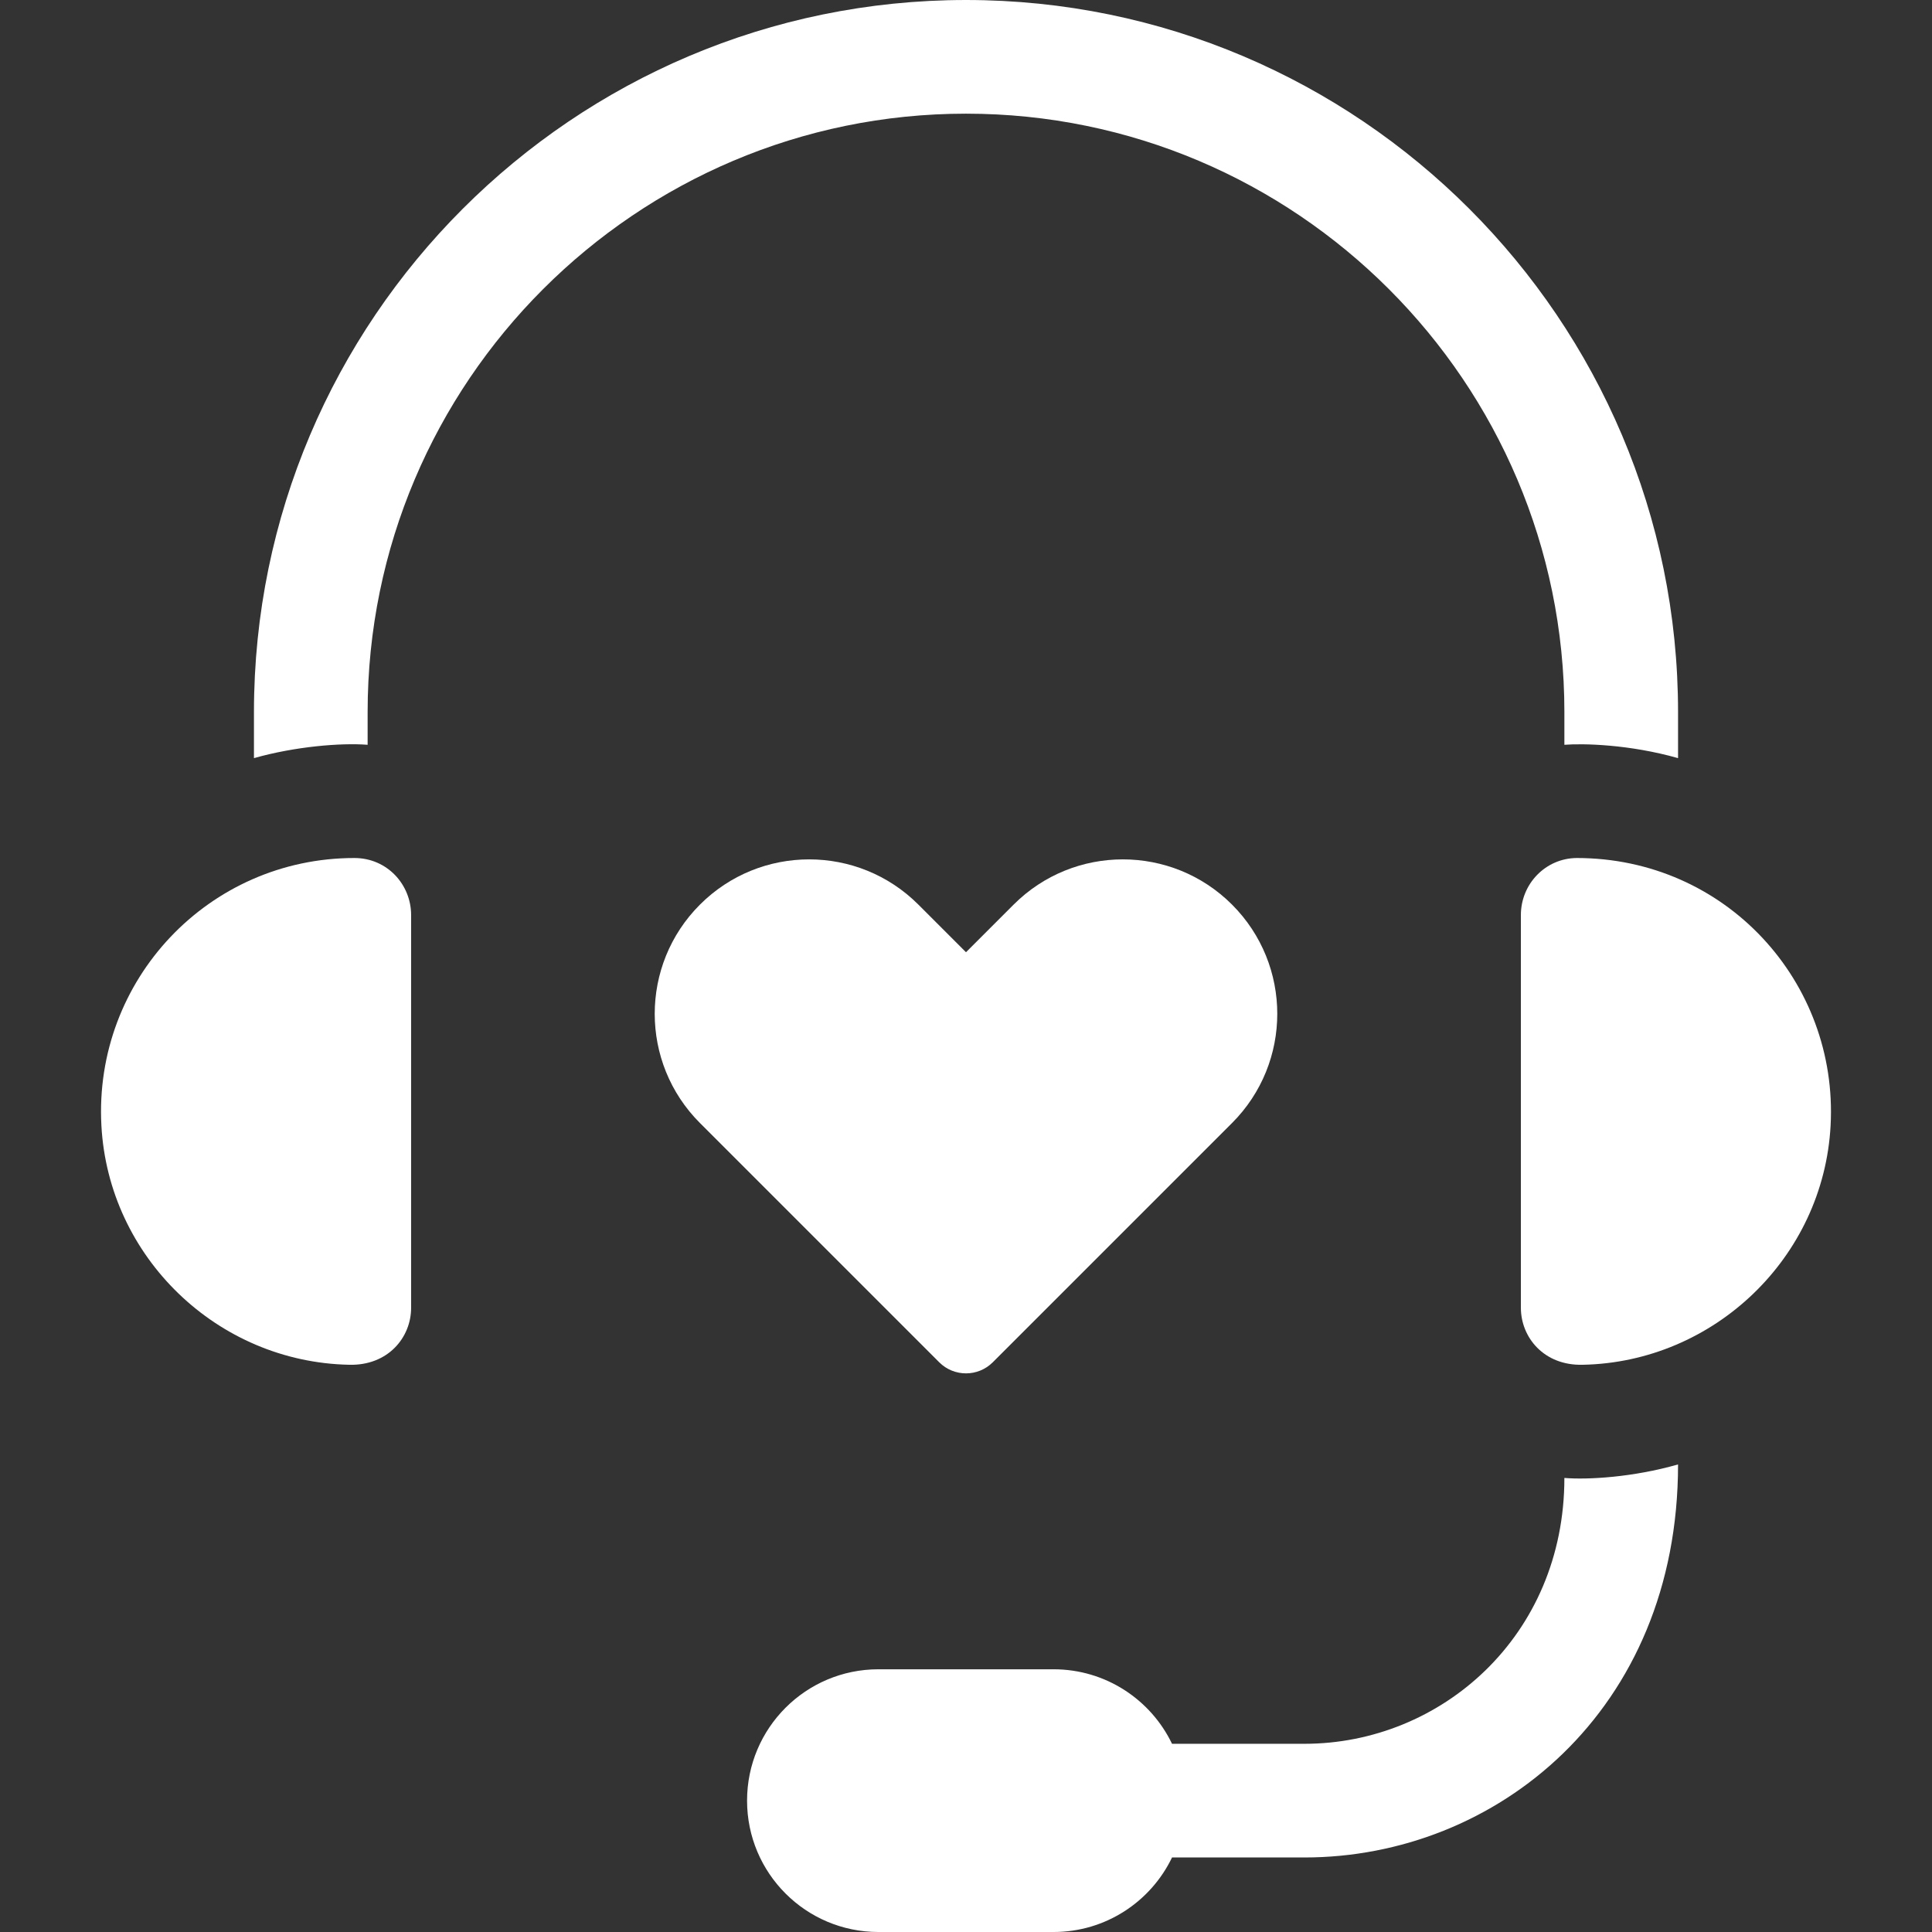
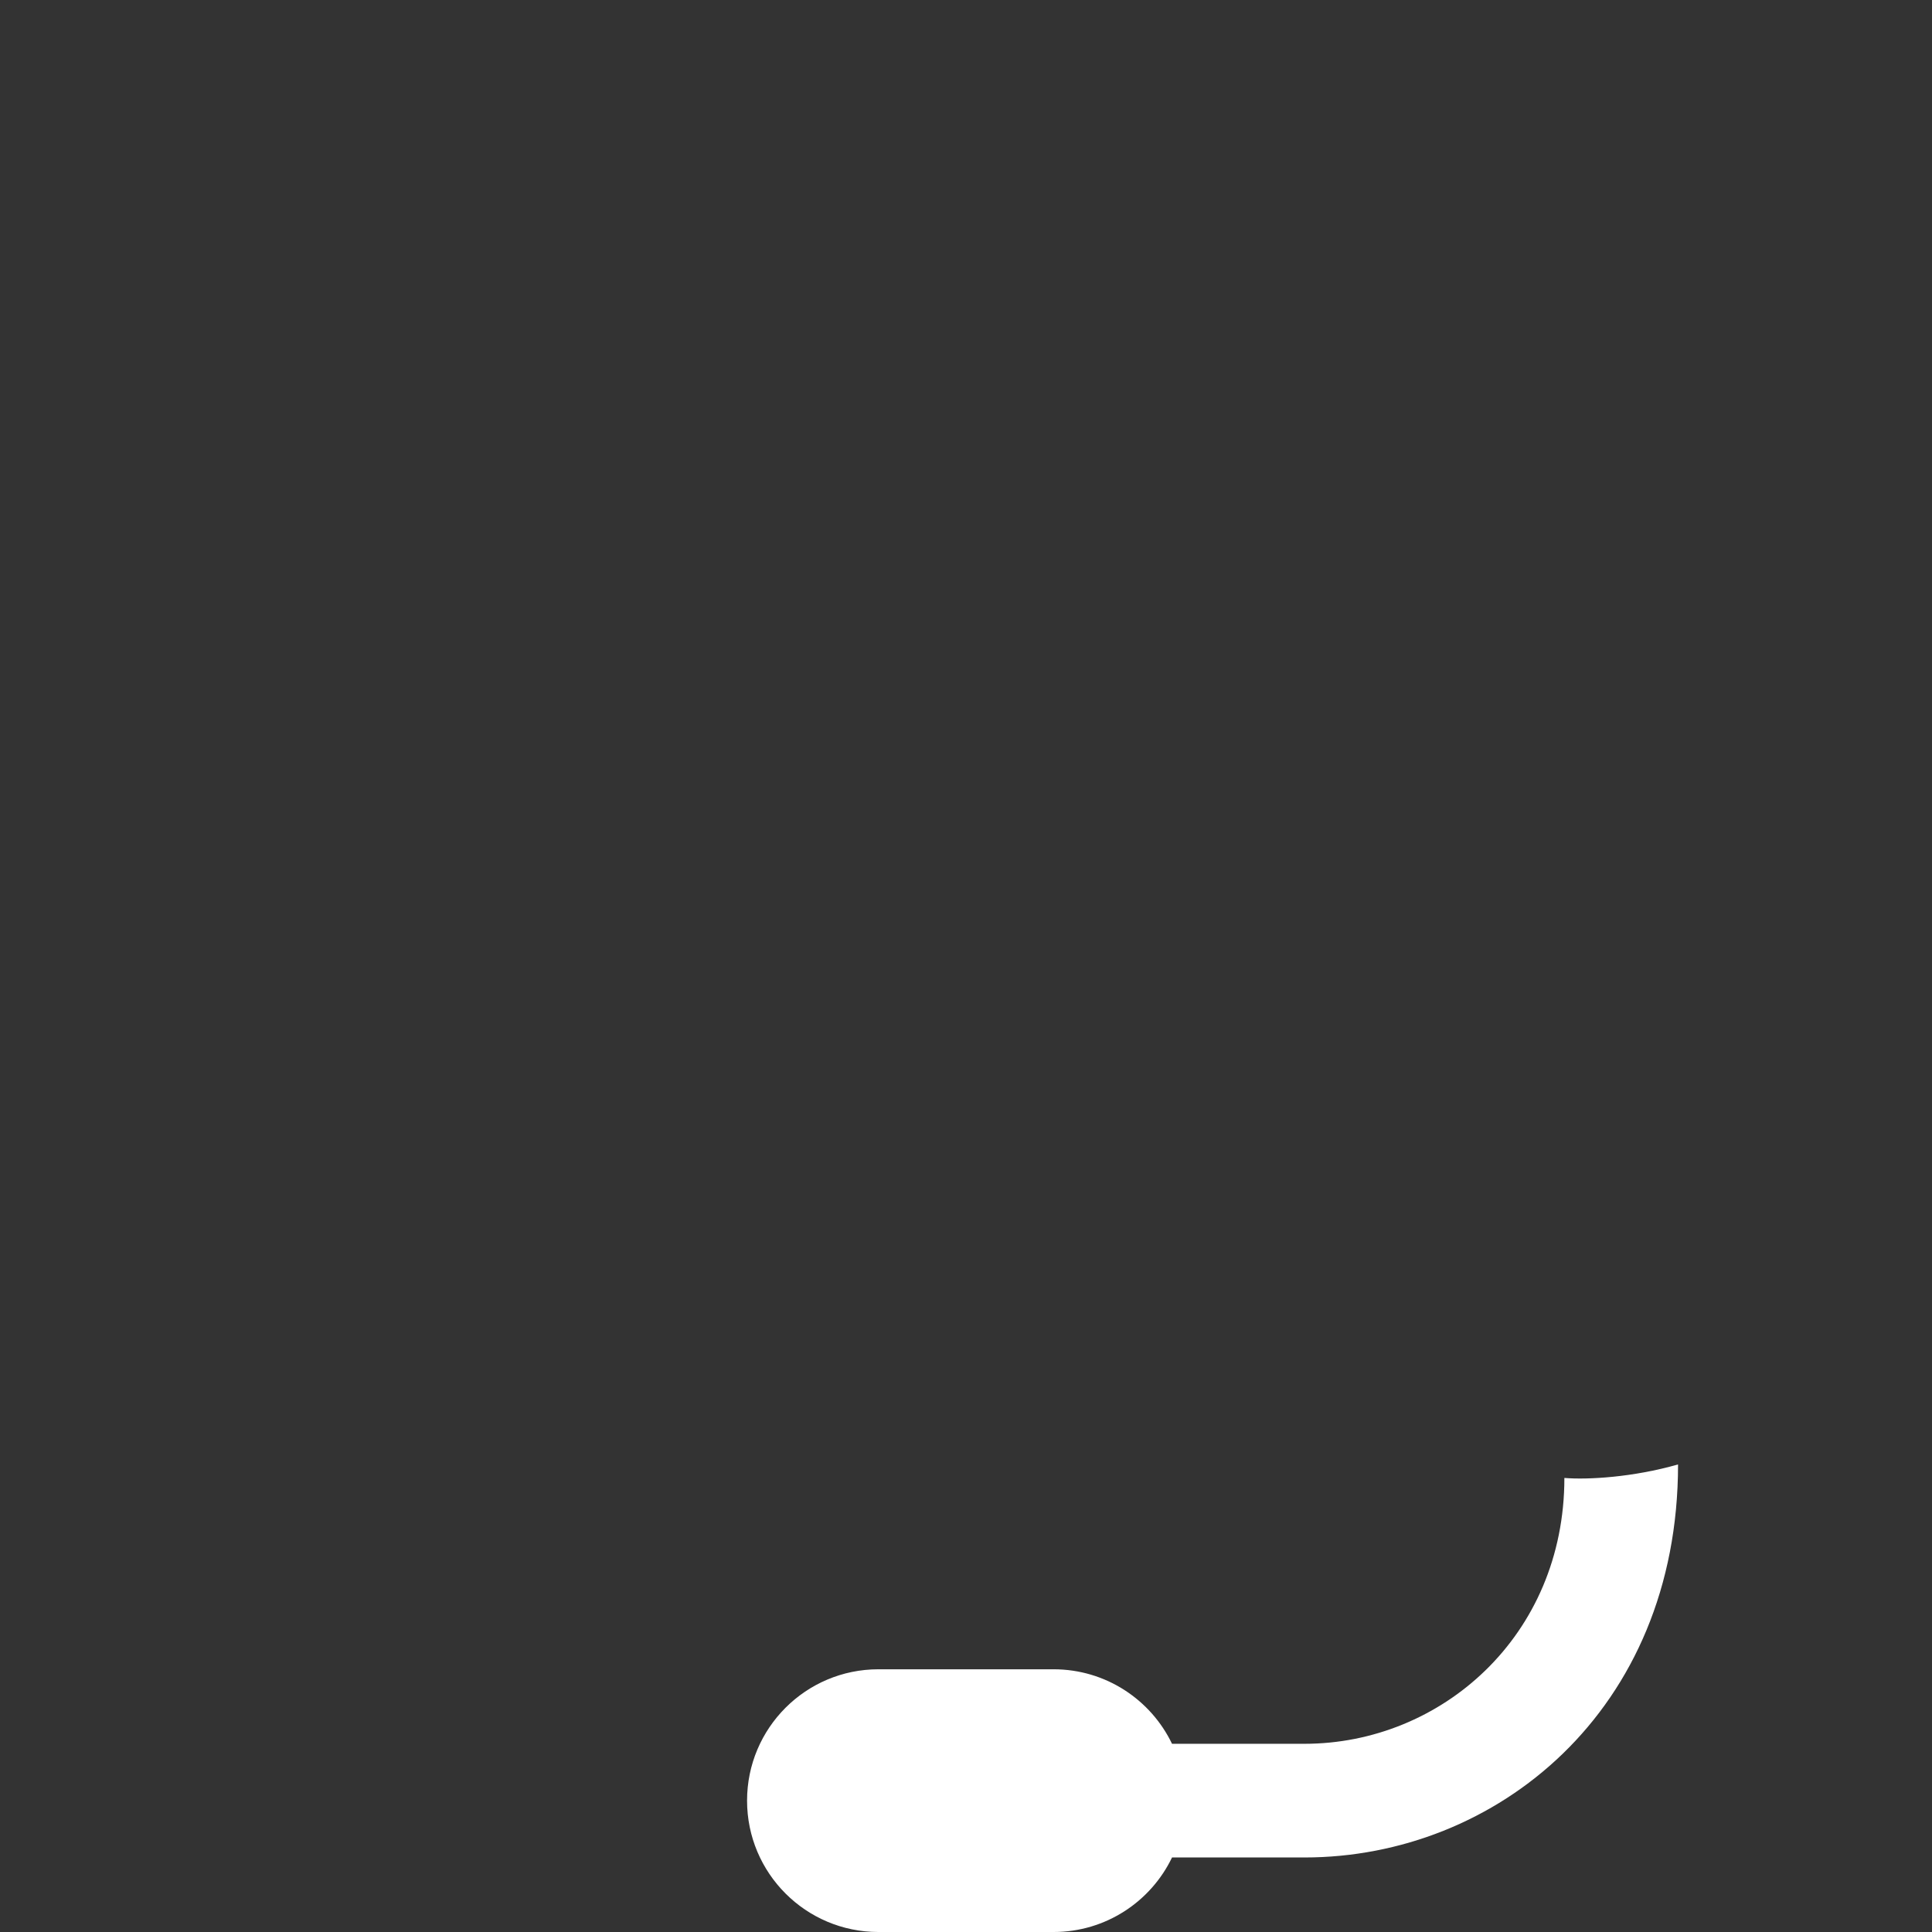
<svg xmlns="http://www.w3.org/2000/svg" width="512" height="512" x="0" y="0" viewBox="0 0 510 510" style="enable-background:new 0 0 512 512" xml:space="preserve">
  <rect x="0" y="0" width="510" height="510" fill="#333333" stroke="none" />
  <g>
-     <path d="m412.957 187.964v8.642c4.91-.384 17.095-.14 30.007 3.521v-12.163c.001-103.644-84.319-187.964-187.964-187.964s-187.964 84.32-187.964 187.964v12.163c10.796-3.061 22.929-4.075 30.007-3.521v-8.642c0-87.09 70.857-157.957 157.957-157.957s157.957 70.867 157.957 157.957z" fill="#ffffff" data-original="#000000" style="" />
    <path d="m412.957 390.142c0 41.784-32.601 70.177-68.606 70.177h-34.965c-5.595-11.637-17.493-19.67-31.269-19.67h-46.235c-19.151 0-34.676 15.525-34.676 34.676 0 19.151 15.525 34.676 34.676 34.676h46.235c13.777 0 25.677-8.035 31.271-19.675h34.963c50.446 0 98.613-38.566 98.613-103.754-11.884 3.41-23.862 4.078-30.007 3.57z" fill="#ffffff" data-original="#000000" style="" />
-     <path d="m93.552 226.493c-38.468 0-68.851 32.186-66.786 70.606 1.86 34.738 30.607 62.485 65.435 63.165 10.178.255 16.324-7.164 16.324-15.044v-103.673c.001-8.017-6.292-15.054-14.973-15.054z" fill="#ffffff" data-original="#000000" style="" />
-     <path d="m416.198 226.493c-8.236.074-14.723 6.852-14.723 15.053v103.675c0 7.811 6.08 15.306 16.314 15.044 34.575-.661 63.579-28.197 65.445-63.165 2.035-37.845-27.615-70.607-67.036-70.607z" fill="#ffffff" data-original="#000000" style="" />
-     <path d="m325.228 296.45c15.921-15.921 15.921-41.735 0-57.656-15.921-15.921-41.735-15.921-57.656 0l-12.572 12.572-12.572-12.572c-15.921-15.921-41.735-15.921-57.656 0-15.921 15.921-15.921 41.735 0 57.656l63.155 63.155c3.906 3.906 10.239 3.906 14.145 0z" fill="#ffffff" data-original="#000000" style="" />
  </g>
</svg>